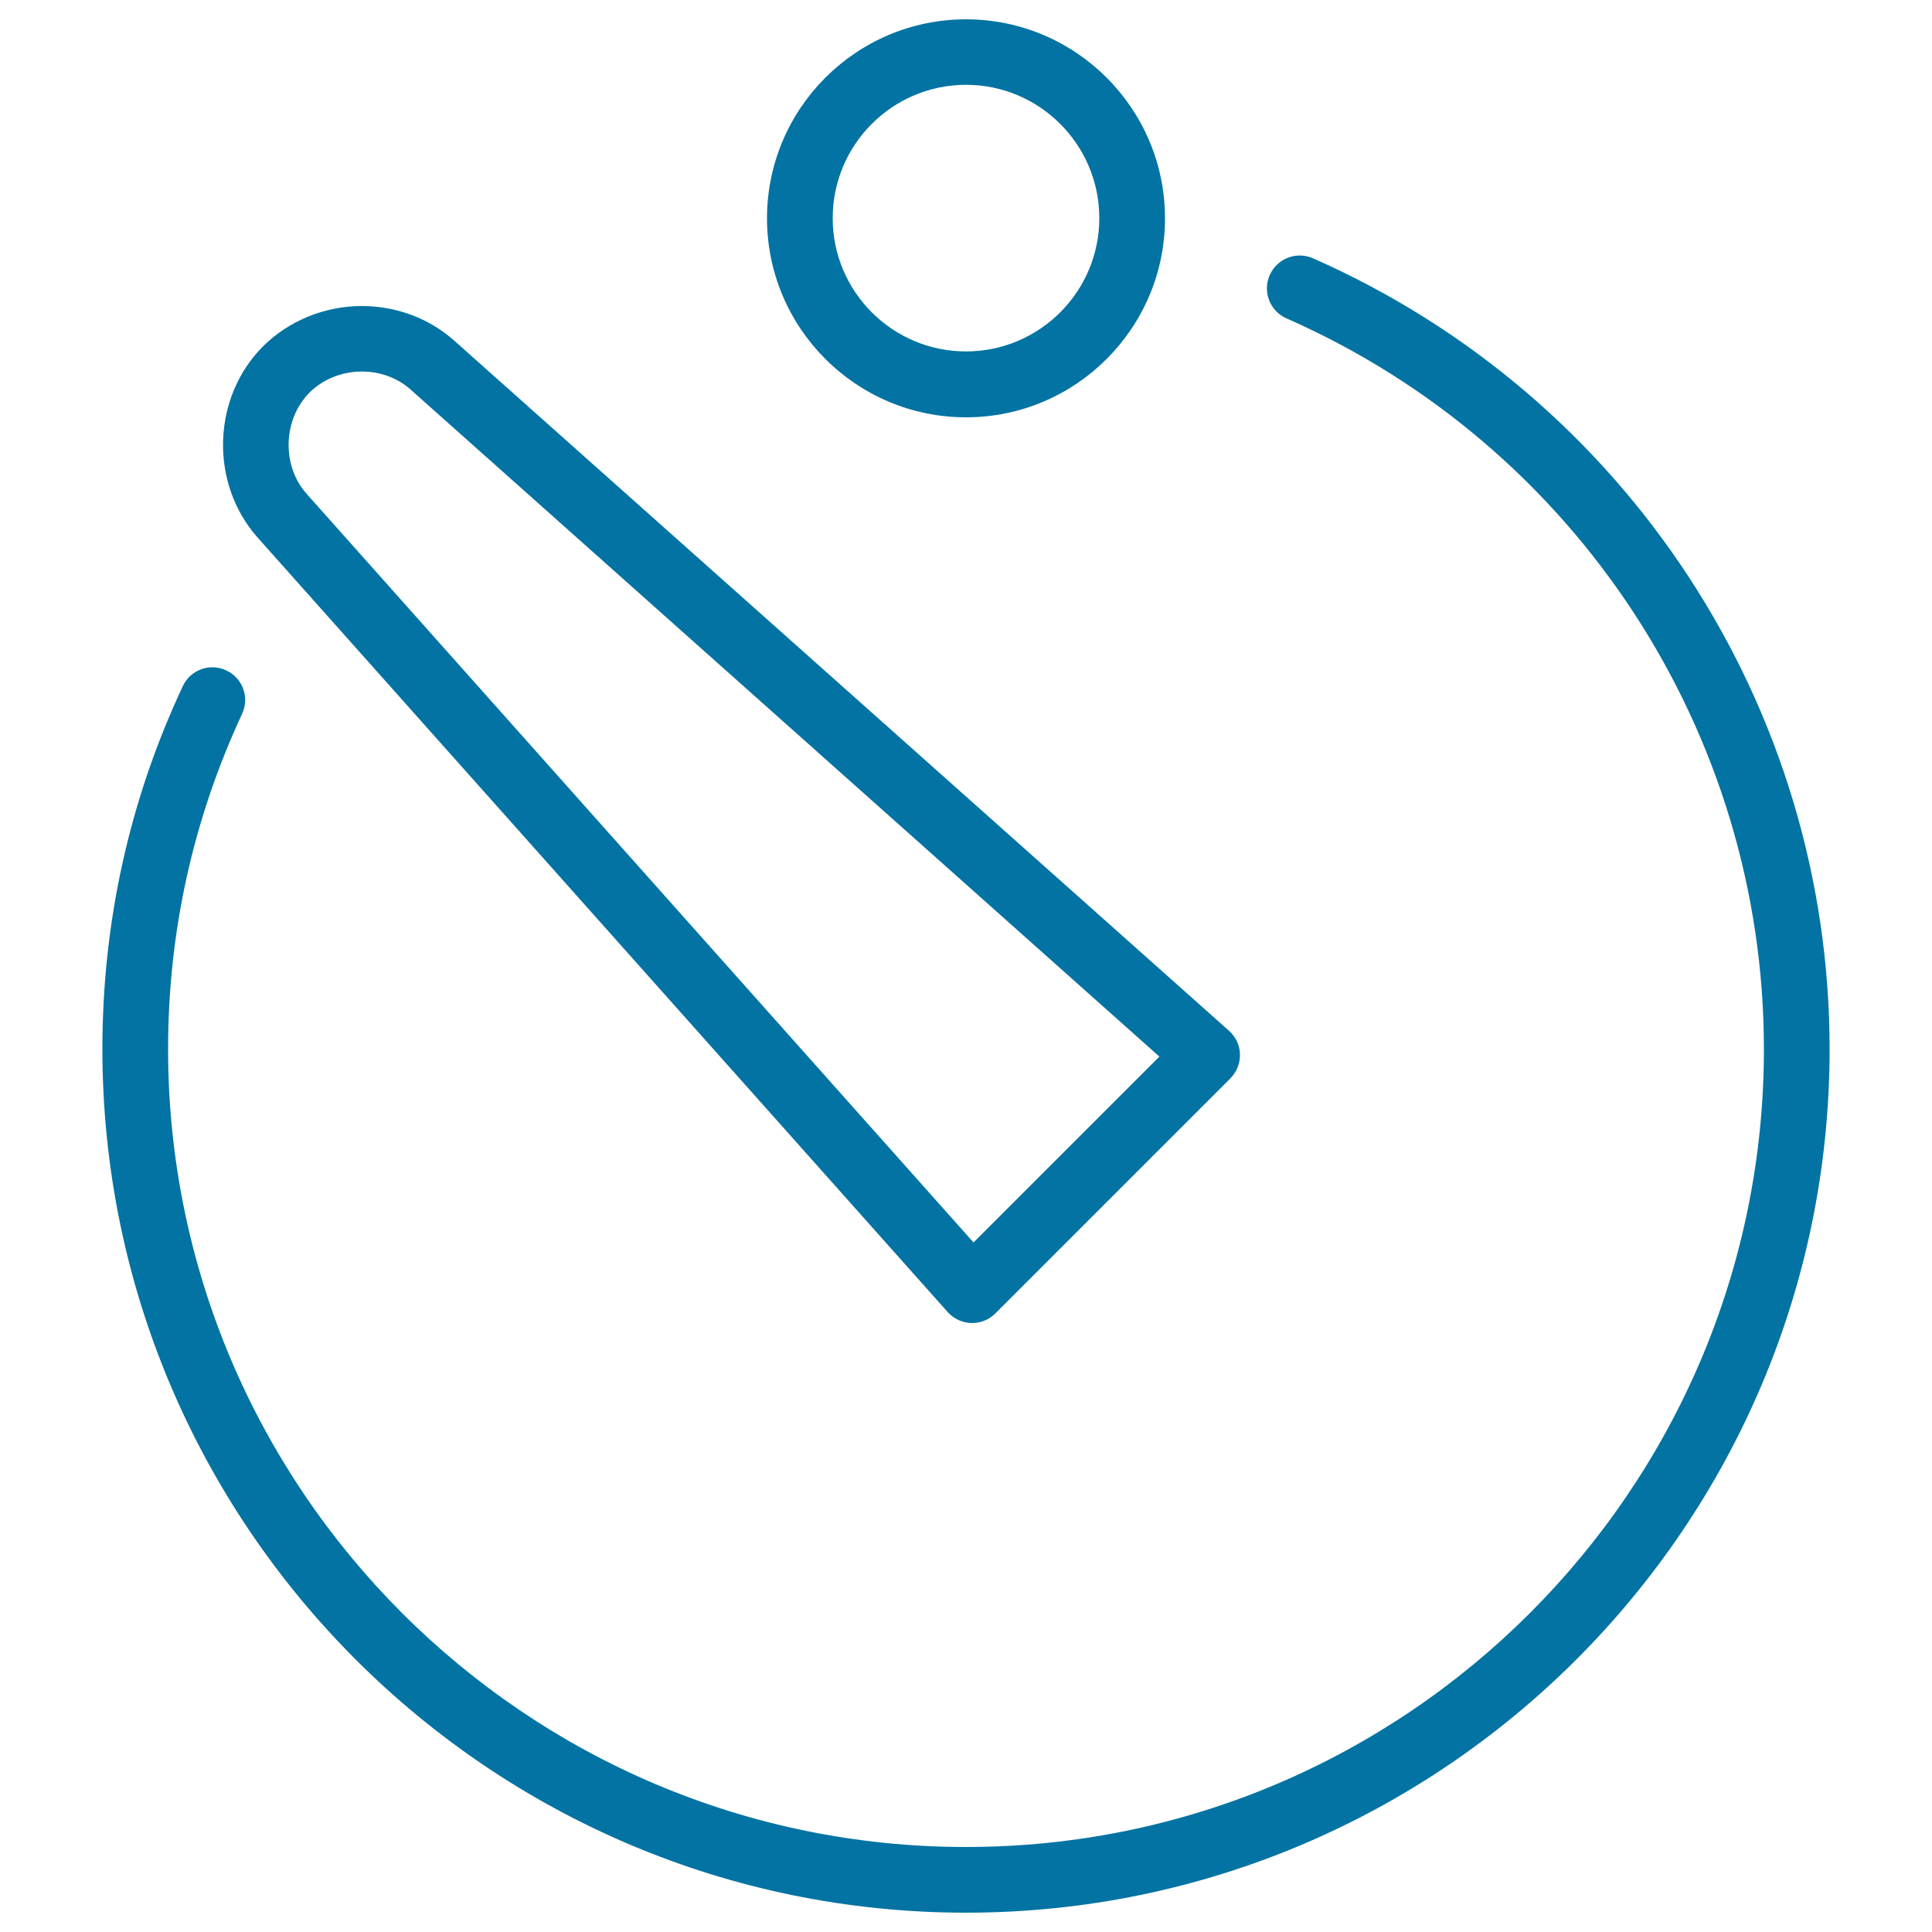
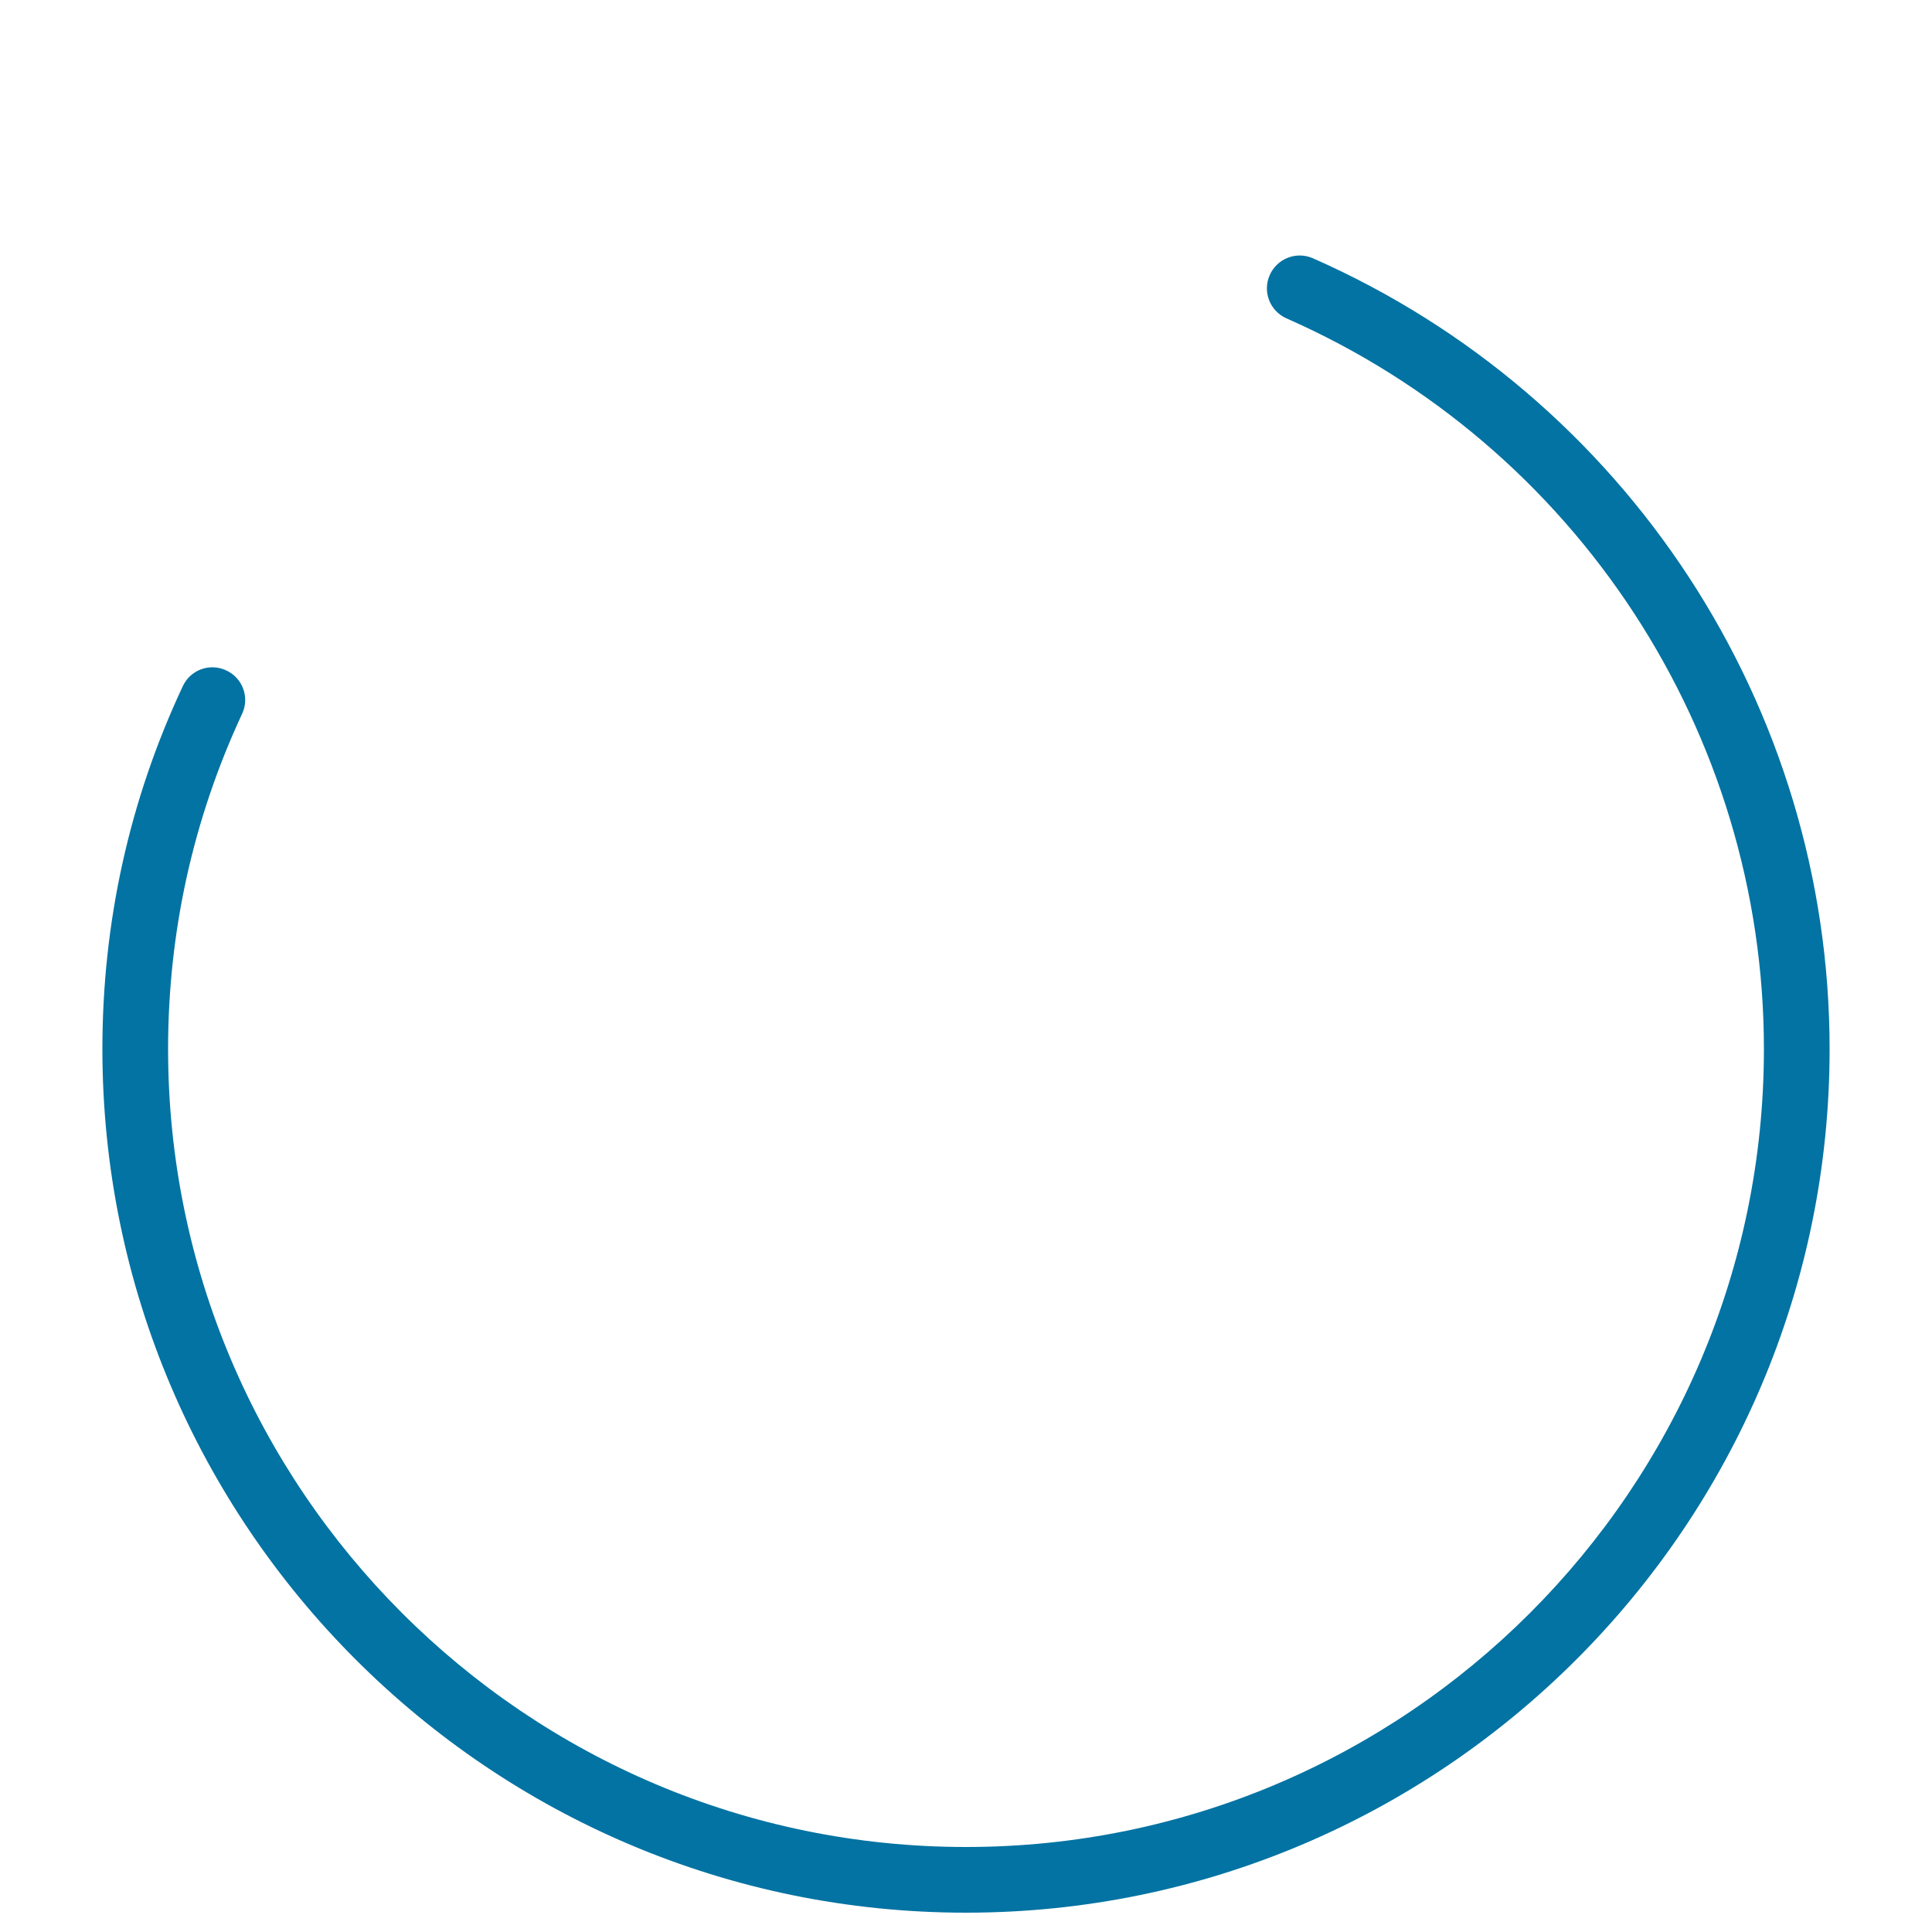
<svg xmlns="http://www.w3.org/2000/svg" viewBox="0 0 1000 1000" style="fill:#0273a2">
  <title>Camera Timer SVG icon</title>
  <g>
-     <path d="M500,216c56.8,0,103-46.2,103-103c0-56.8-46.2-103-103-103c-56.8,0-103,46.2-103,103C397,169.8,443.2,216,500,216z M500,43.9c38.1,0,69,31,69,69c0,38.1-31,69-69,69c-38.1,0-69-31-69-69C431,74.9,461.9,43.9,500,43.9z" />
    <path d="M679.6,133.7c-8.6-3.8-18.6,0.1-22.4,8.7s0.1,18.6,8.7,22.4C816,230.9,913,379.4,913,543c0,227.8-185.3,413-413,413c-227.8,0-413-185.3-413-413c0-60.5,12.9-118.9,38.3-173.5c4-8.5,0.3-18.6-8.2-22.5c-8.5-4-18.6-0.3-22.5,8.2C66.9,414.3,53,477.5,53,543c0,246.5,200.5,447,447,447c246.5,0,447-200.5,447-447C947,365.9,842,205.3,679.6,133.7z" />
-     <path d="M490.5,679.1c3.1,3.5,7.5,5.5,12.2,5.7c0.2,0,0.3,0,0.5,0c4.5,0,8.8-1.8,12-5l121.6-121.6c3.3-3.3,5.1-7.8,5-12.5c-0.1-4.7-2.2-9.1-5.7-12.2L235.2,176.4c-13-11.6-30-18-47.9-18c-19.2,0-37.8,7.6-51.1,20.8c-26.5,26.5-27.8,70.9-2.9,99L490.5,679.1z M160.2,203.2c6.9-6.9,16.8-10.9,27.1-10.9c9.5,0,18.5,3.3,25.3,9.4l387.5,345.2l-96.2,96.2L158.7,255.6C145.7,241,146.4,217.1,160.2,203.2z" />
  </g>
</svg>